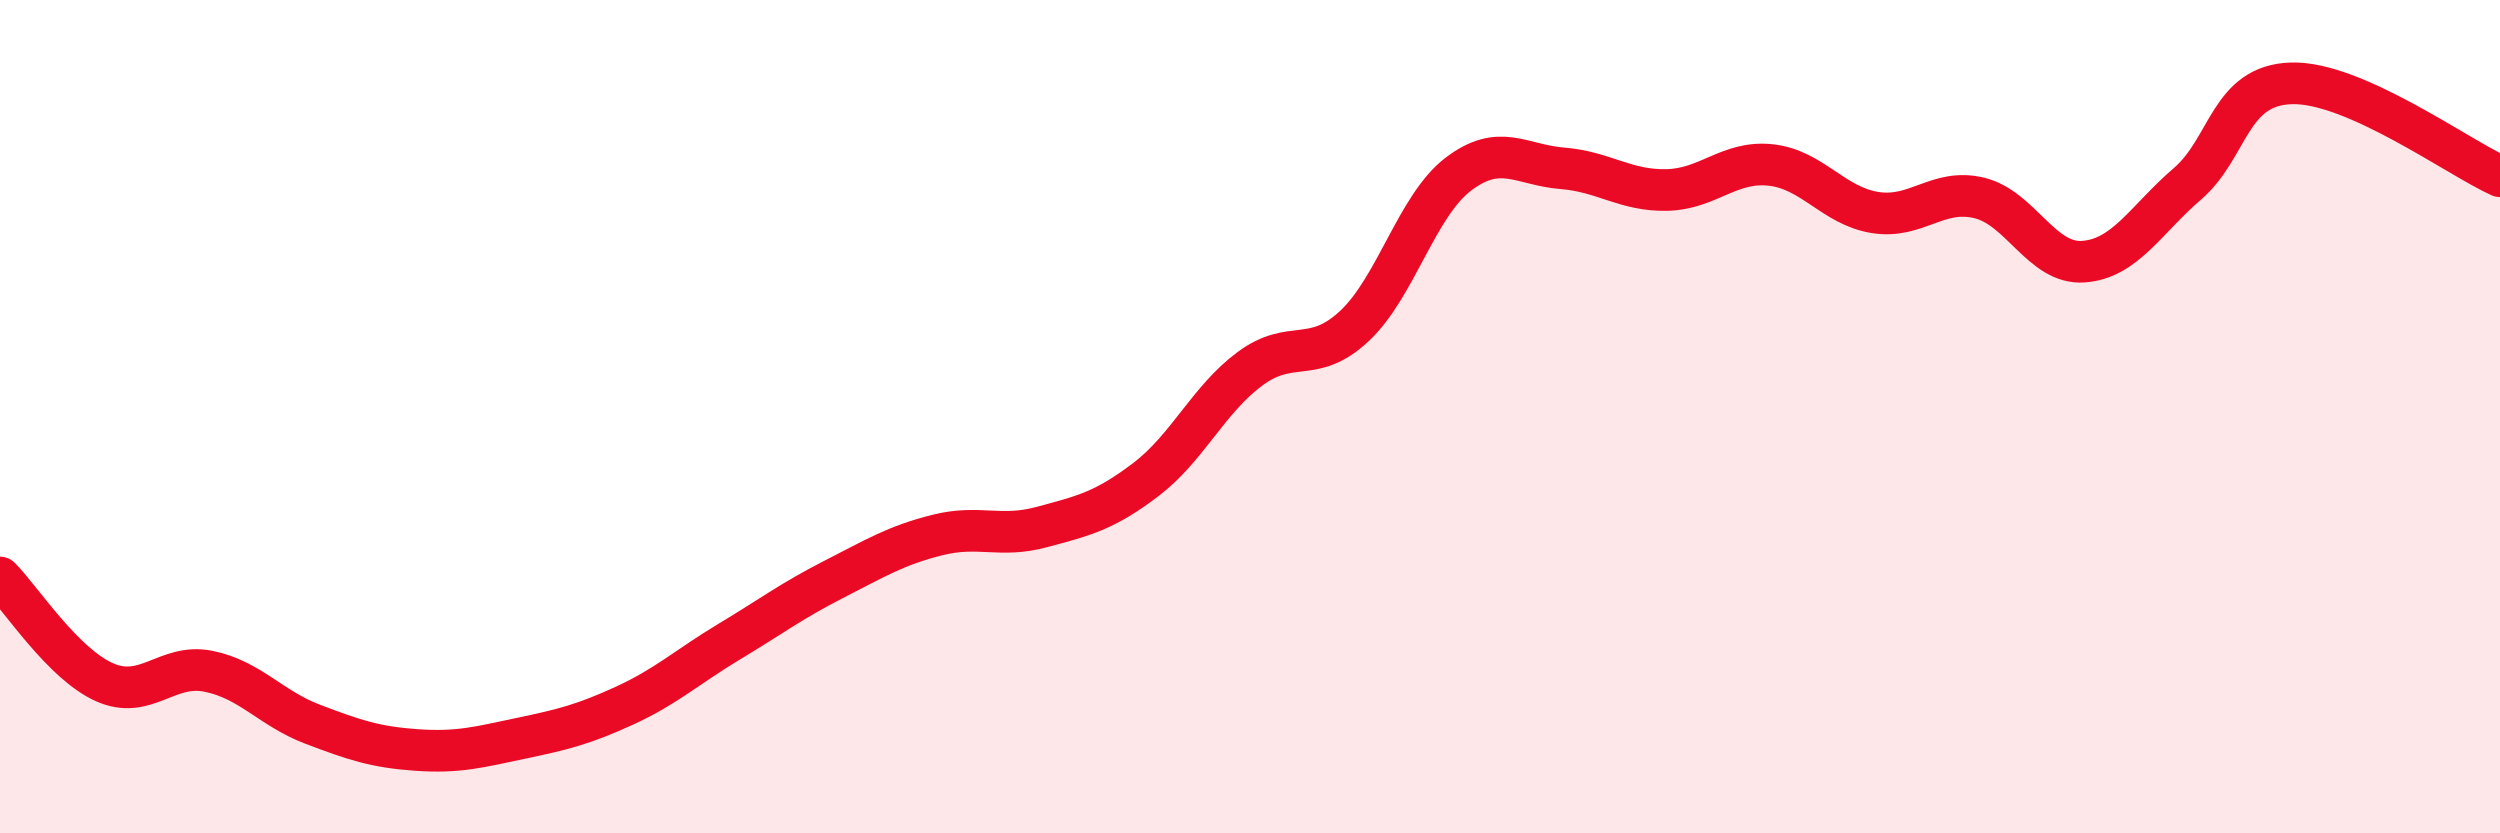
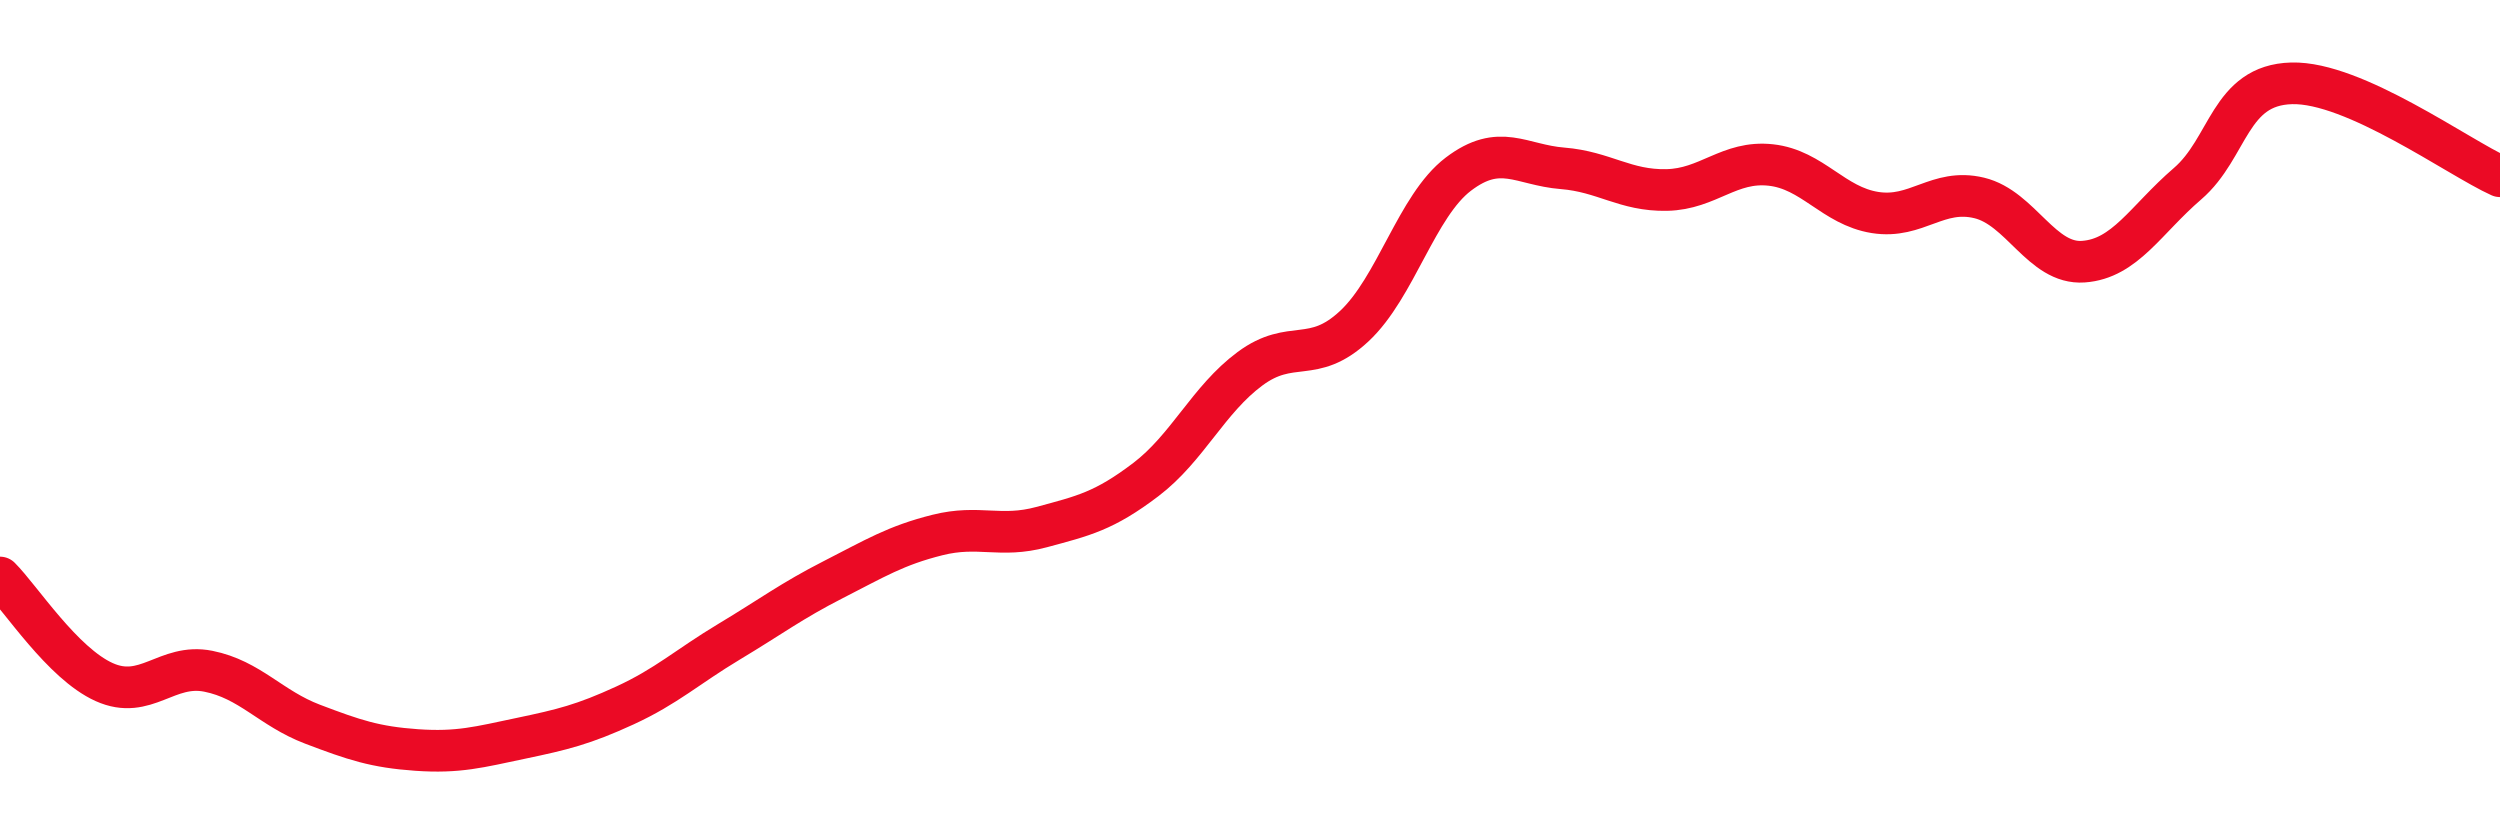
<svg xmlns="http://www.w3.org/2000/svg" width="60" height="20" viewBox="0 0 60 20">
-   <path d="M 0,13.86 C 0.5,14.36 1.5,15.92 2.5,16.37 C 3.5,16.82 4,15.91 5,16.11 C 6,16.31 6.5,17 7.5,17.38 C 8.5,17.76 9,17.93 10,18 C 11,18.07 11.5,17.93 12.5,17.72 C 13.5,17.51 14,17.39 15,16.93 C 16,16.47 16.5,16 17.5,15.4 C 18.5,14.8 19,14.42 20,13.91 C 21,13.4 21.5,13.09 22.5,12.84 C 23.5,12.59 24,12.92 25,12.65 C 26,12.38 26.5,12.27 27.5,11.51 C 28.5,10.75 29,9.59 30,8.85 C 31,8.11 31.5,8.76 32.5,7.83 C 33.5,6.9 34,4.94 35,4.18 C 36,3.42 36.5,3.96 37.5,4.04 C 38.5,4.12 39,4.58 40,4.56 C 41,4.54 41.5,3.85 42.5,3.96 C 43.5,4.07 44,4.94 45,5.1 C 46,5.26 46.5,4.51 47.5,4.75 C 48.5,4.99 49,6.35 50,6.28 C 51,6.21 51.5,5.27 52.5,4.41 C 53.5,3.55 53.5,2.04 55,2 C 56.5,1.96 59,3.78 60,4.23L60 20L0 20Z" fill="#EB0A25" opacity="0.1" stroke-linecap="round" stroke-linejoin="round" />
  <path d="M 0,13.86 C 0.5,14.36 1.5,15.92 2.5,16.37 C 3.5,16.82 4,15.91 5,16.11 C 6,16.31 6.5,17 7.5,17.38 C 8.5,17.76 9,17.93 10,18 C 11,18.07 11.5,17.93 12.5,17.72 C 13.5,17.51 14,17.39 15,16.93 C 16,16.47 16.5,16 17.5,15.4 C 18.5,14.8 19,14.42 20,13.91 C 21,13.4 21.5,13.09 22.5,12.84 C 23.5,12.59 24,12.92 25,12.65 C 26,12.38 26.5,12.27 27.5,11.51 C 28.5,10.75 29,9.59 30,8.85 C 31,8.11 31.5,8.76 32.5,7.83 C 33.5,6.9 34,4.94 35,4.18 C 36,3.42 36.5,3.96 37.5,4.04 C 38.5,4.12 39,4.58 40,4.56 C 41,4.54 41.5,3.85 42.5,3.96 C 43.5,4.07 44,4.94 45,5.1 C 46,5.26 46.5,4.51 47.5,4.75 C 48.5,4.99 49,6.35 50,6.28 C 51,6.21 51.5,5.27 52.5,4.41 C 53.5,3.55 53.5,2.04 55,2 C 56.5,1.96 59,3.78 60,4.23" stroke="#EB0A25" stroke-width="1" fill="none" stroke-linecap="round" stroke-linejoin="round" />
</svg>